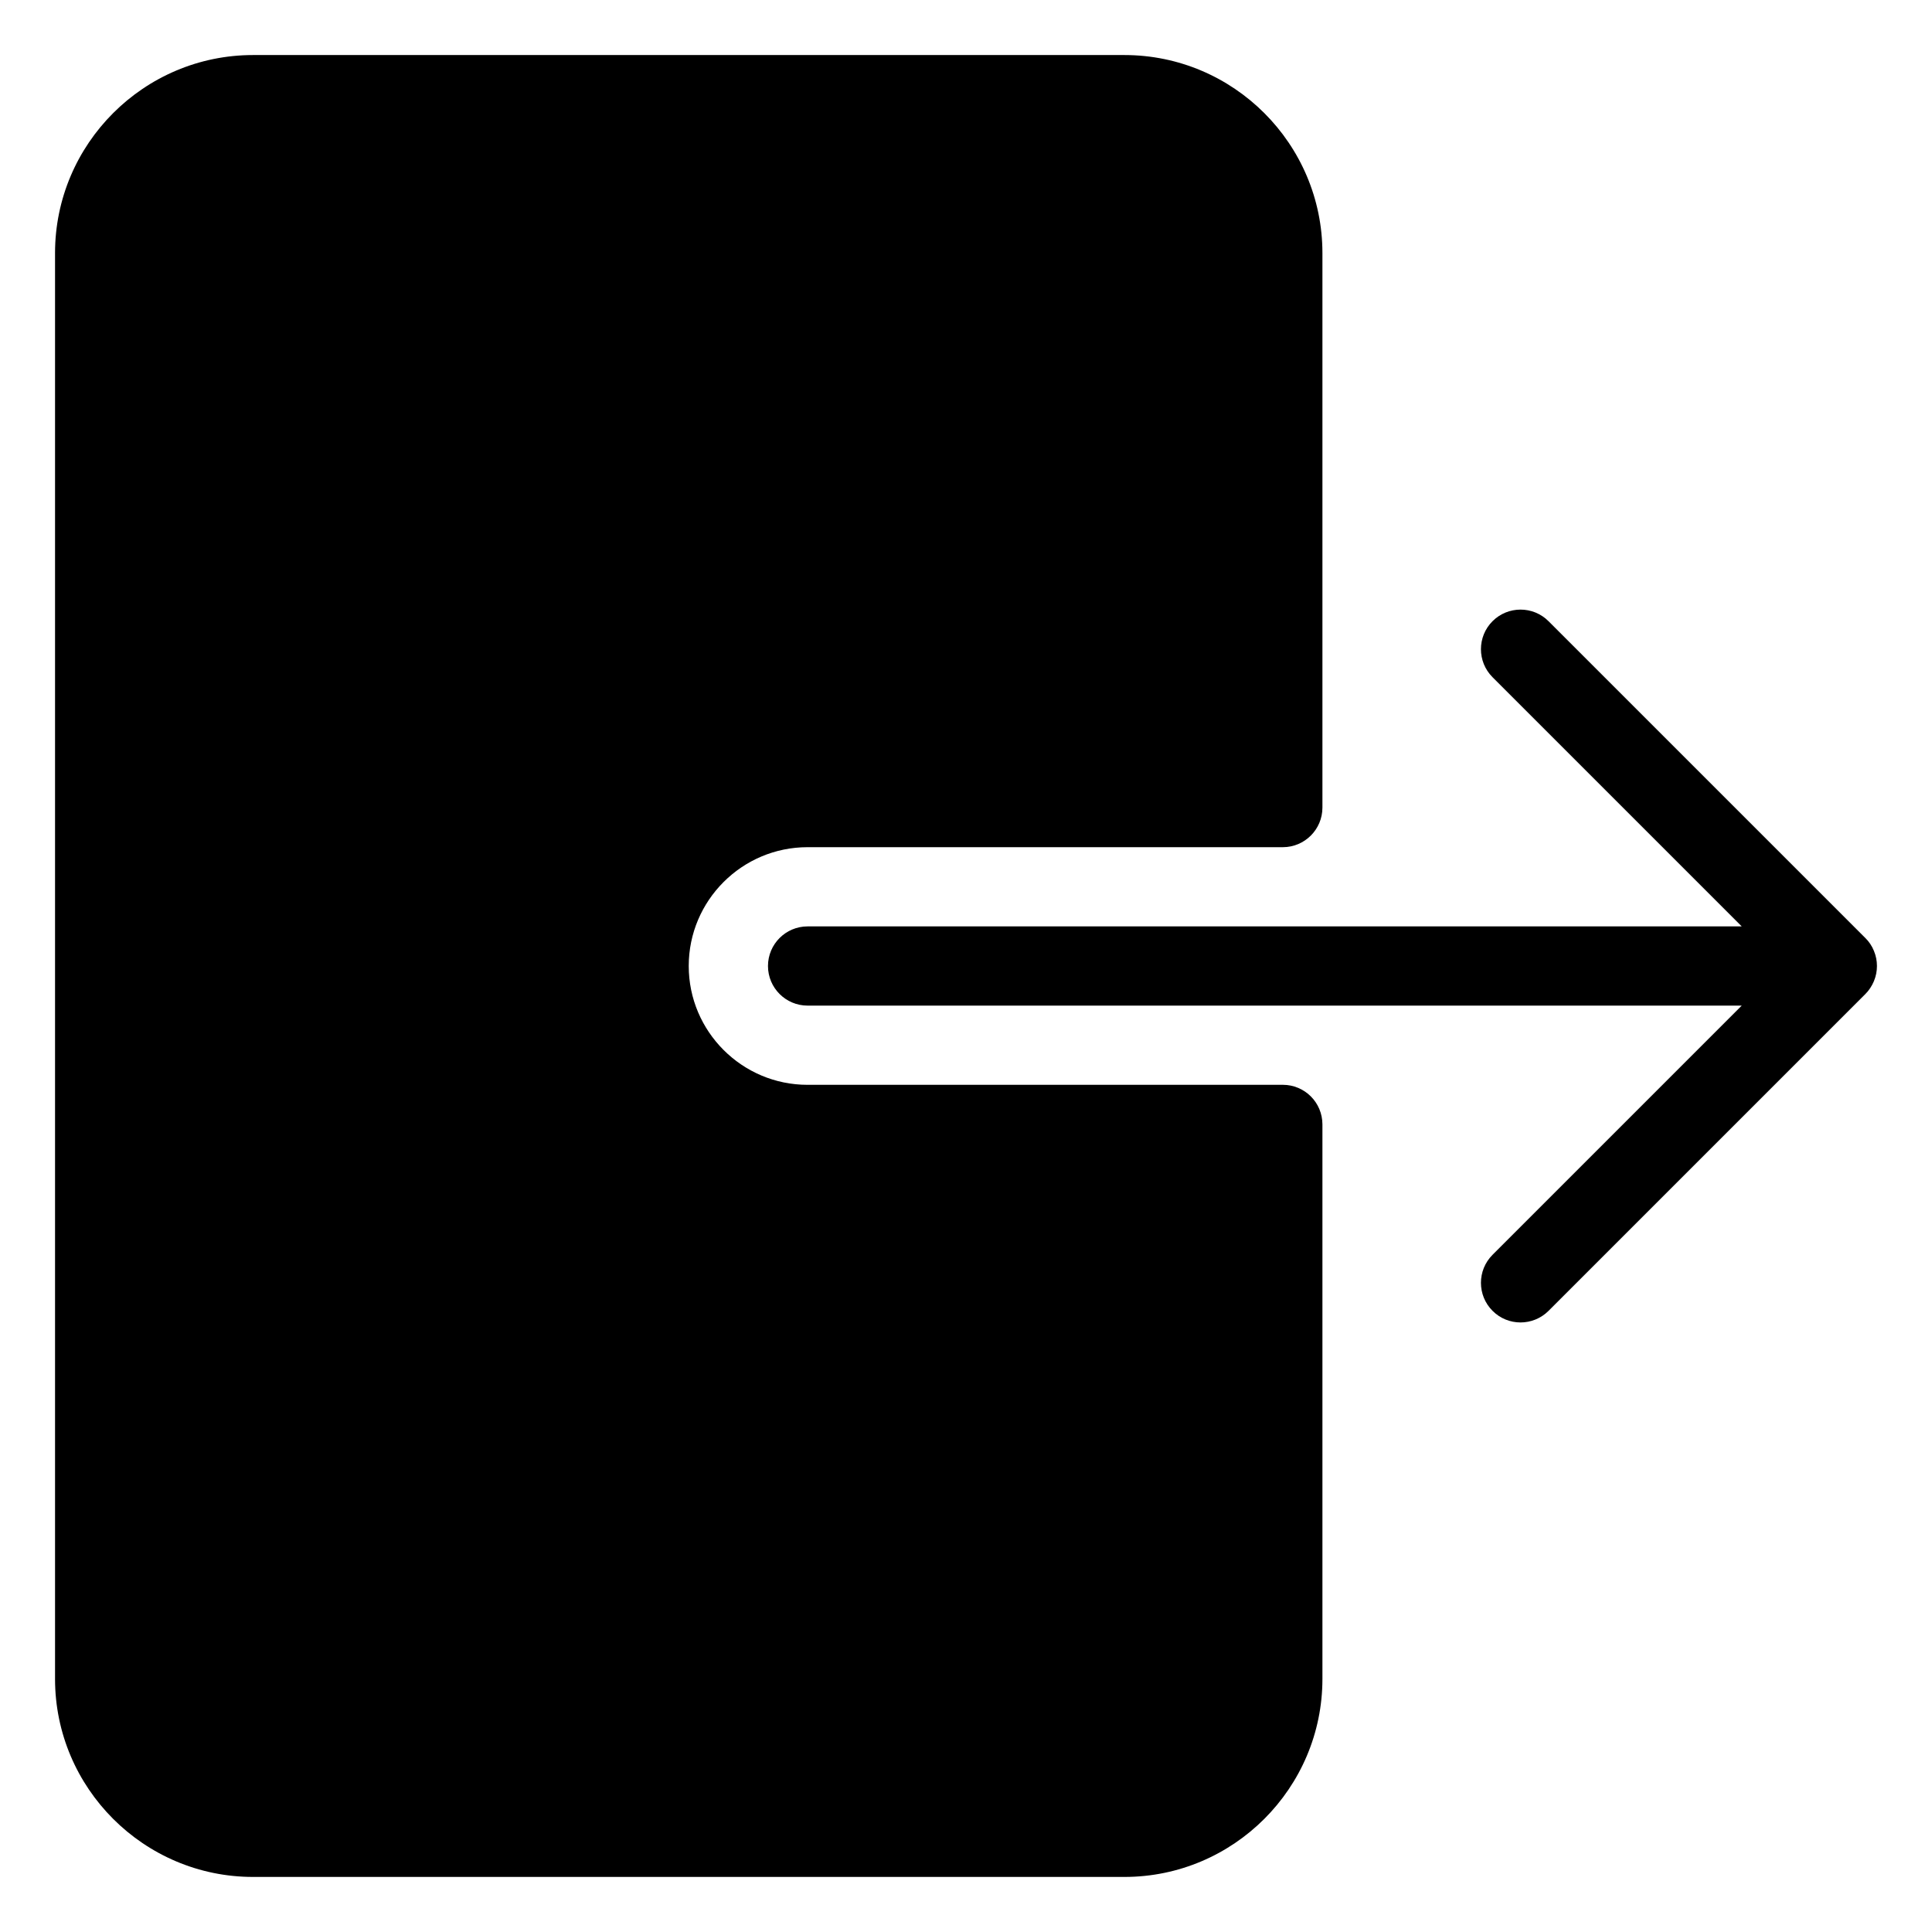
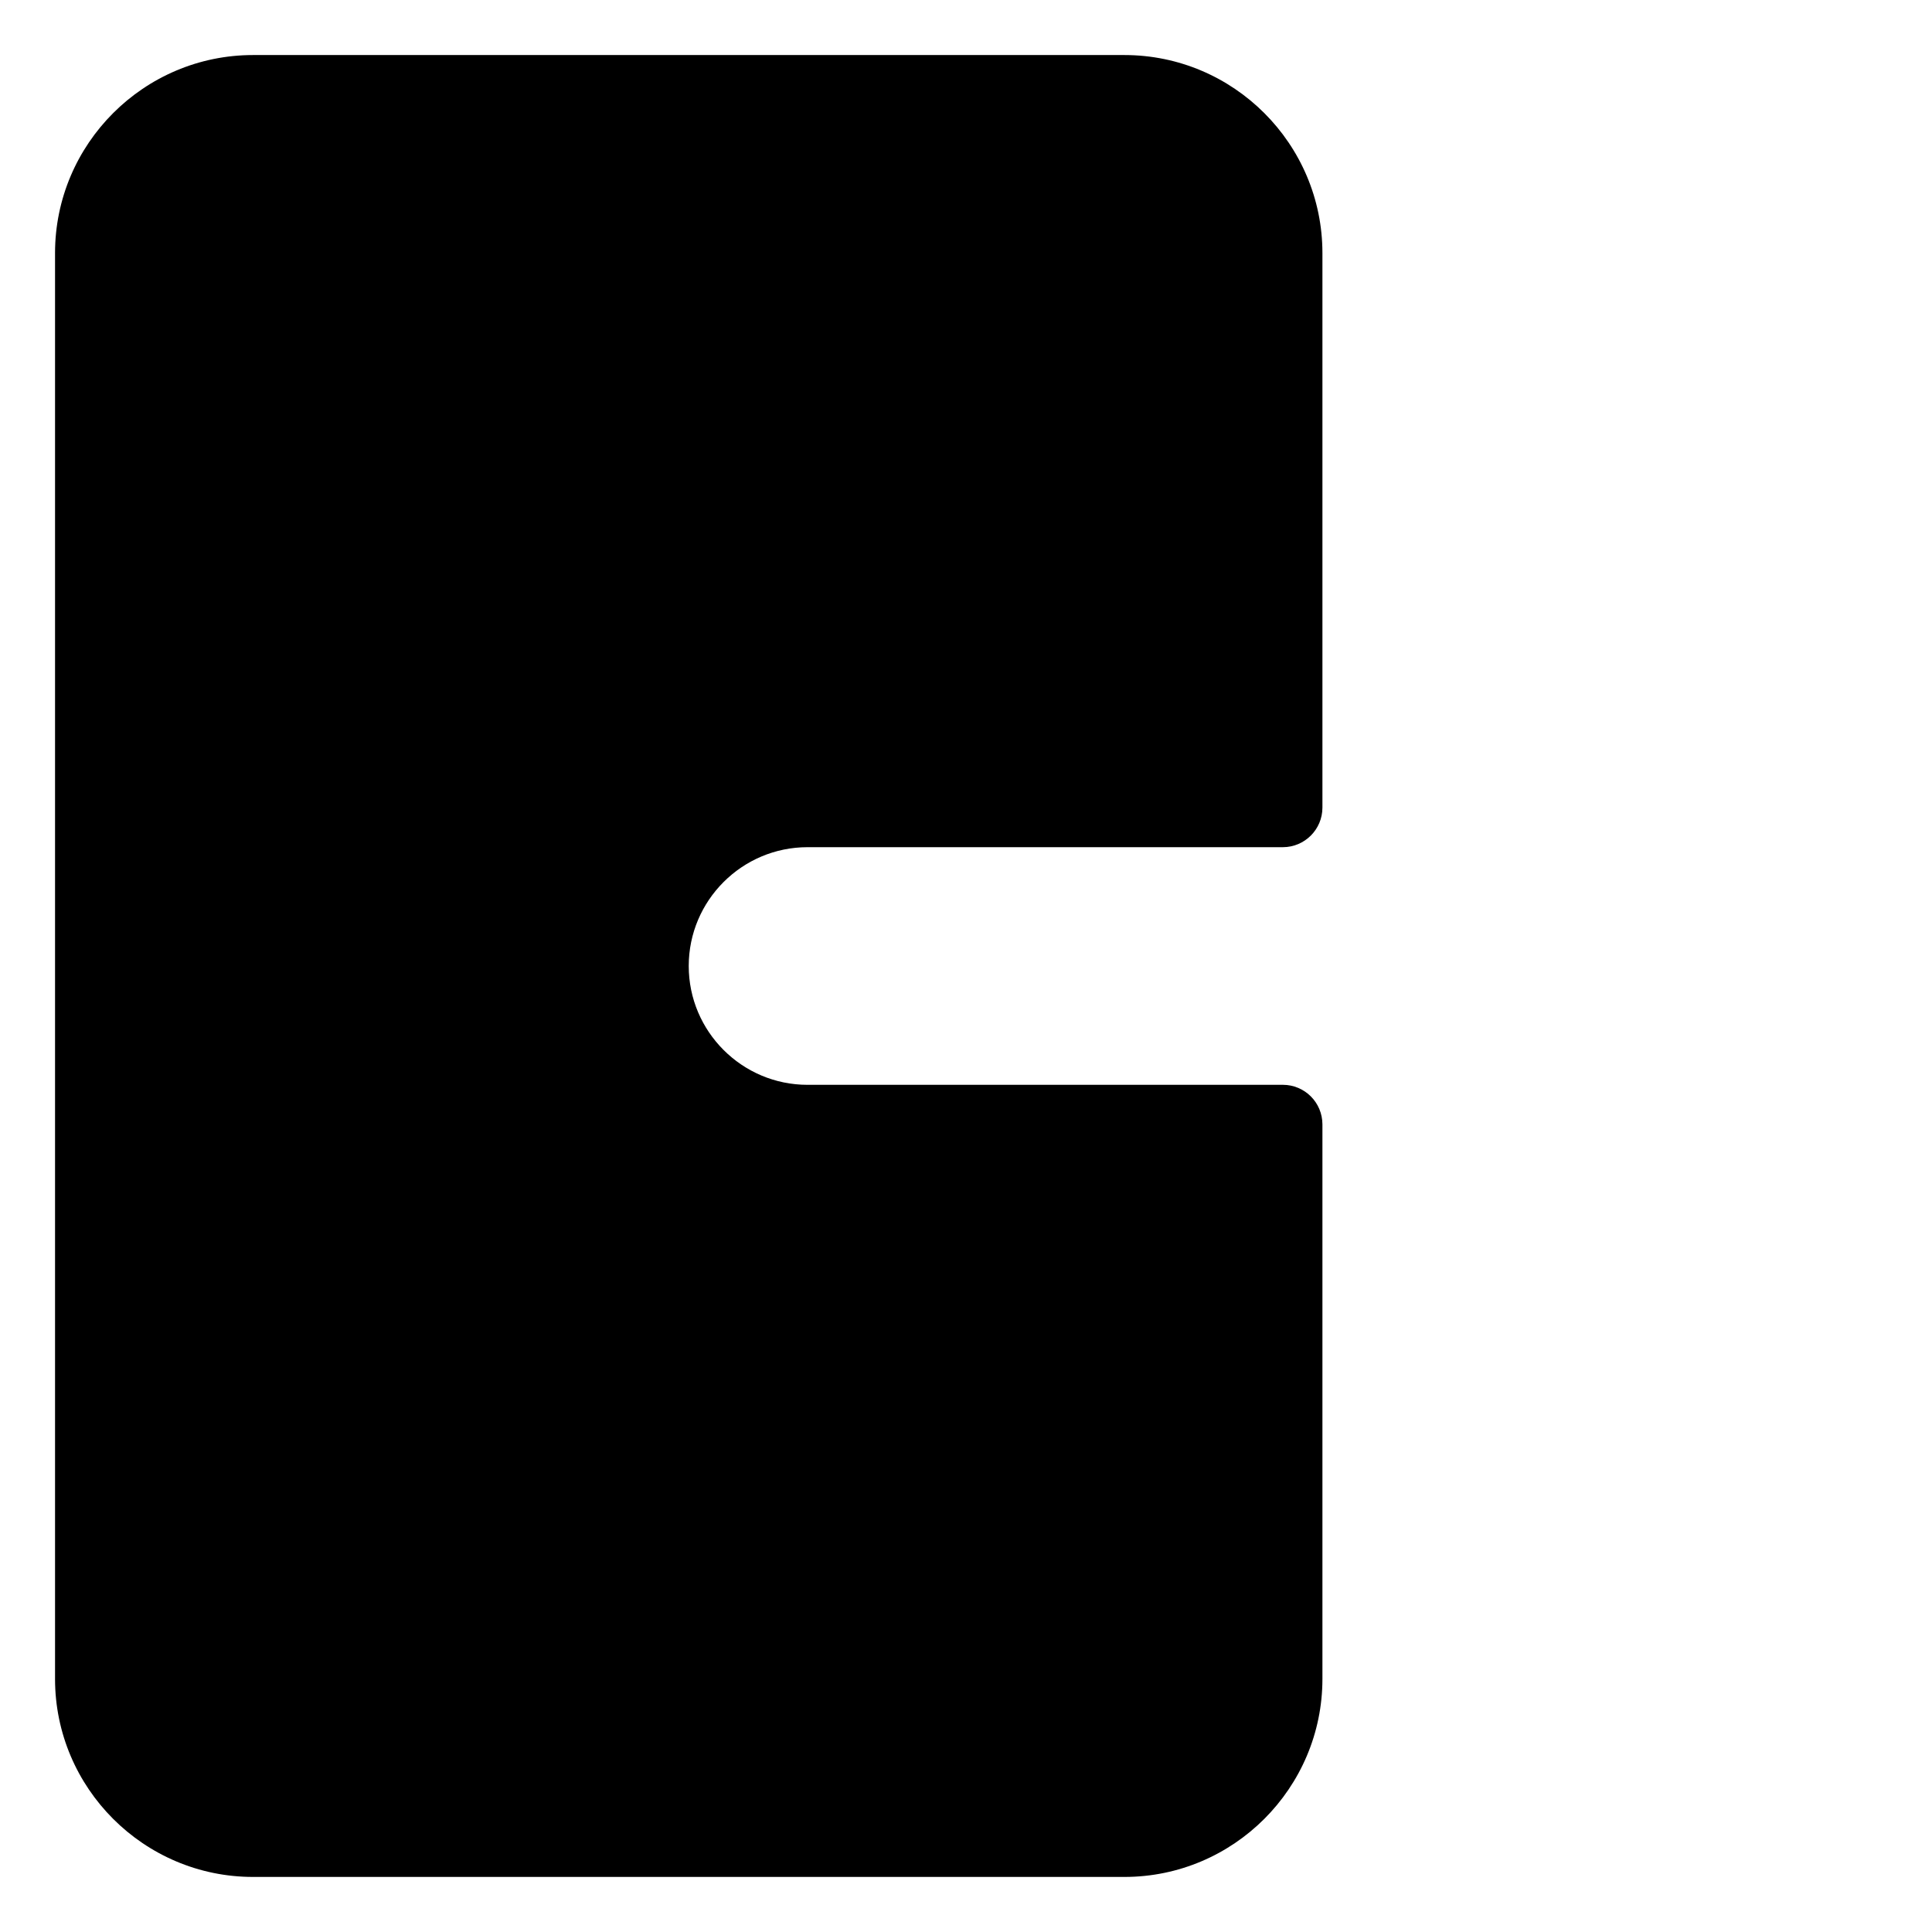
<svg xmlns="http://www.w3.org/2000/svg" fill="#000000" width="800px" height="800px" version="1.1" viewBox="144 144 512 512">
  <g>
-     <path d="m640.61 404.01c1.07-2.562 1.07-5.457 0-8.02-0.523-1.301-1.301-2.457-2.289-3.422l-83.945-83.945c-4.094-4.094-10.746-4.094-14.84 0s-4.094 10.746 0 14.84l66.043 66.043h-247.56c-5.793 0-10.496 4.703-10.496 10.496s4.703 10.496 10.496 10.496h247.56l-66.043 66.043c-4.094 4.094-4.094 10.746 0 14.84 2.039 2.055 4.727 3.082 7.41 3.082 2.688 0 5.375-1.027 7.43-3.066l83.945-83.945c0.992-0.984 1.746-2.16 2.293-3.441z" />
    <path d="m483.96 431.49h-125.95c-17.359 0-31.488-14.129-31.488-31.488s14.129-31.488 31.488-31.488h125.95c5.793 0 10.496-4.703 10.496-10.496v-146.95c0-28.926-23.555-52.48-52.48-52.48h-230.91c-28.926 0-52.48 23.555-52.48 52.48v377.86c0 28.926 23.555 52.48 52.48 52.48h230.91c28.926 0 52.48-23.555 52.48-52.48v-146.95c-0.004-5.793-4.684-10.492-10.5-10.492z" />
  </g>
</svg>